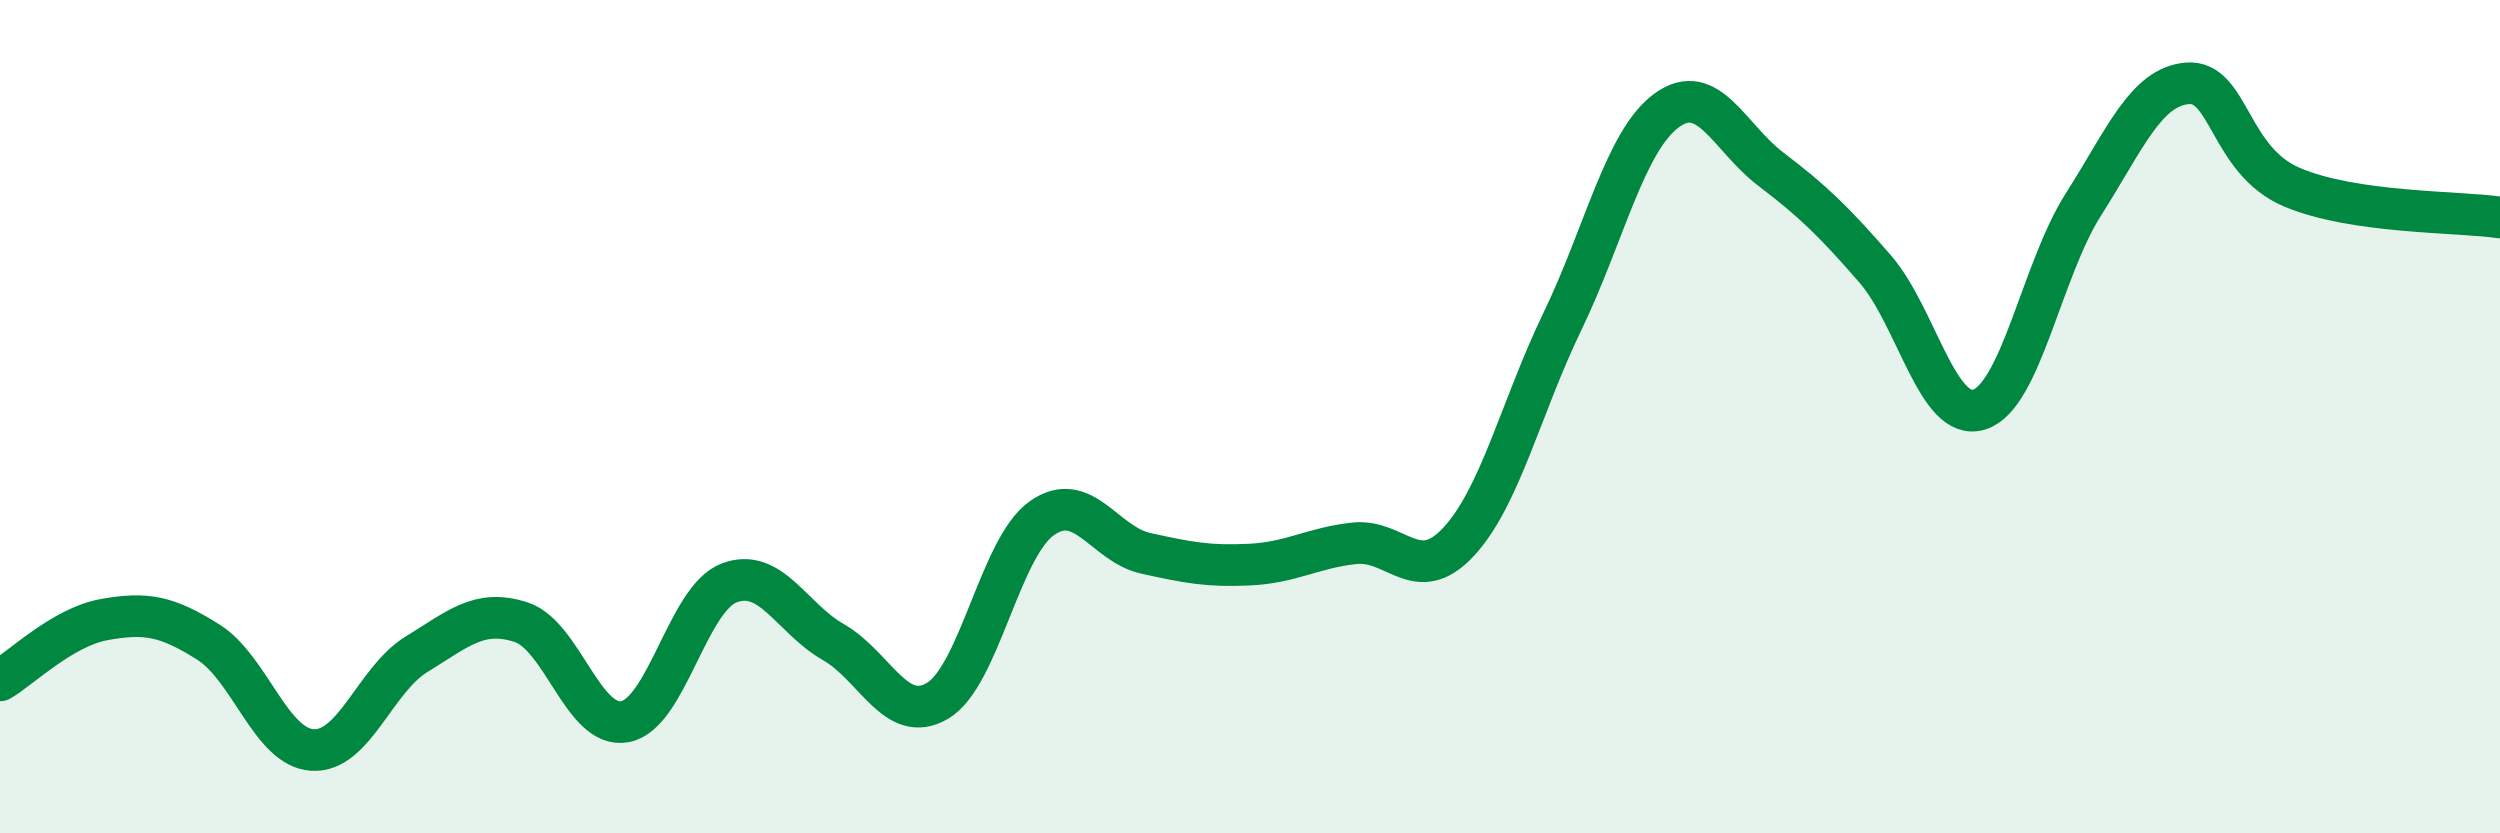
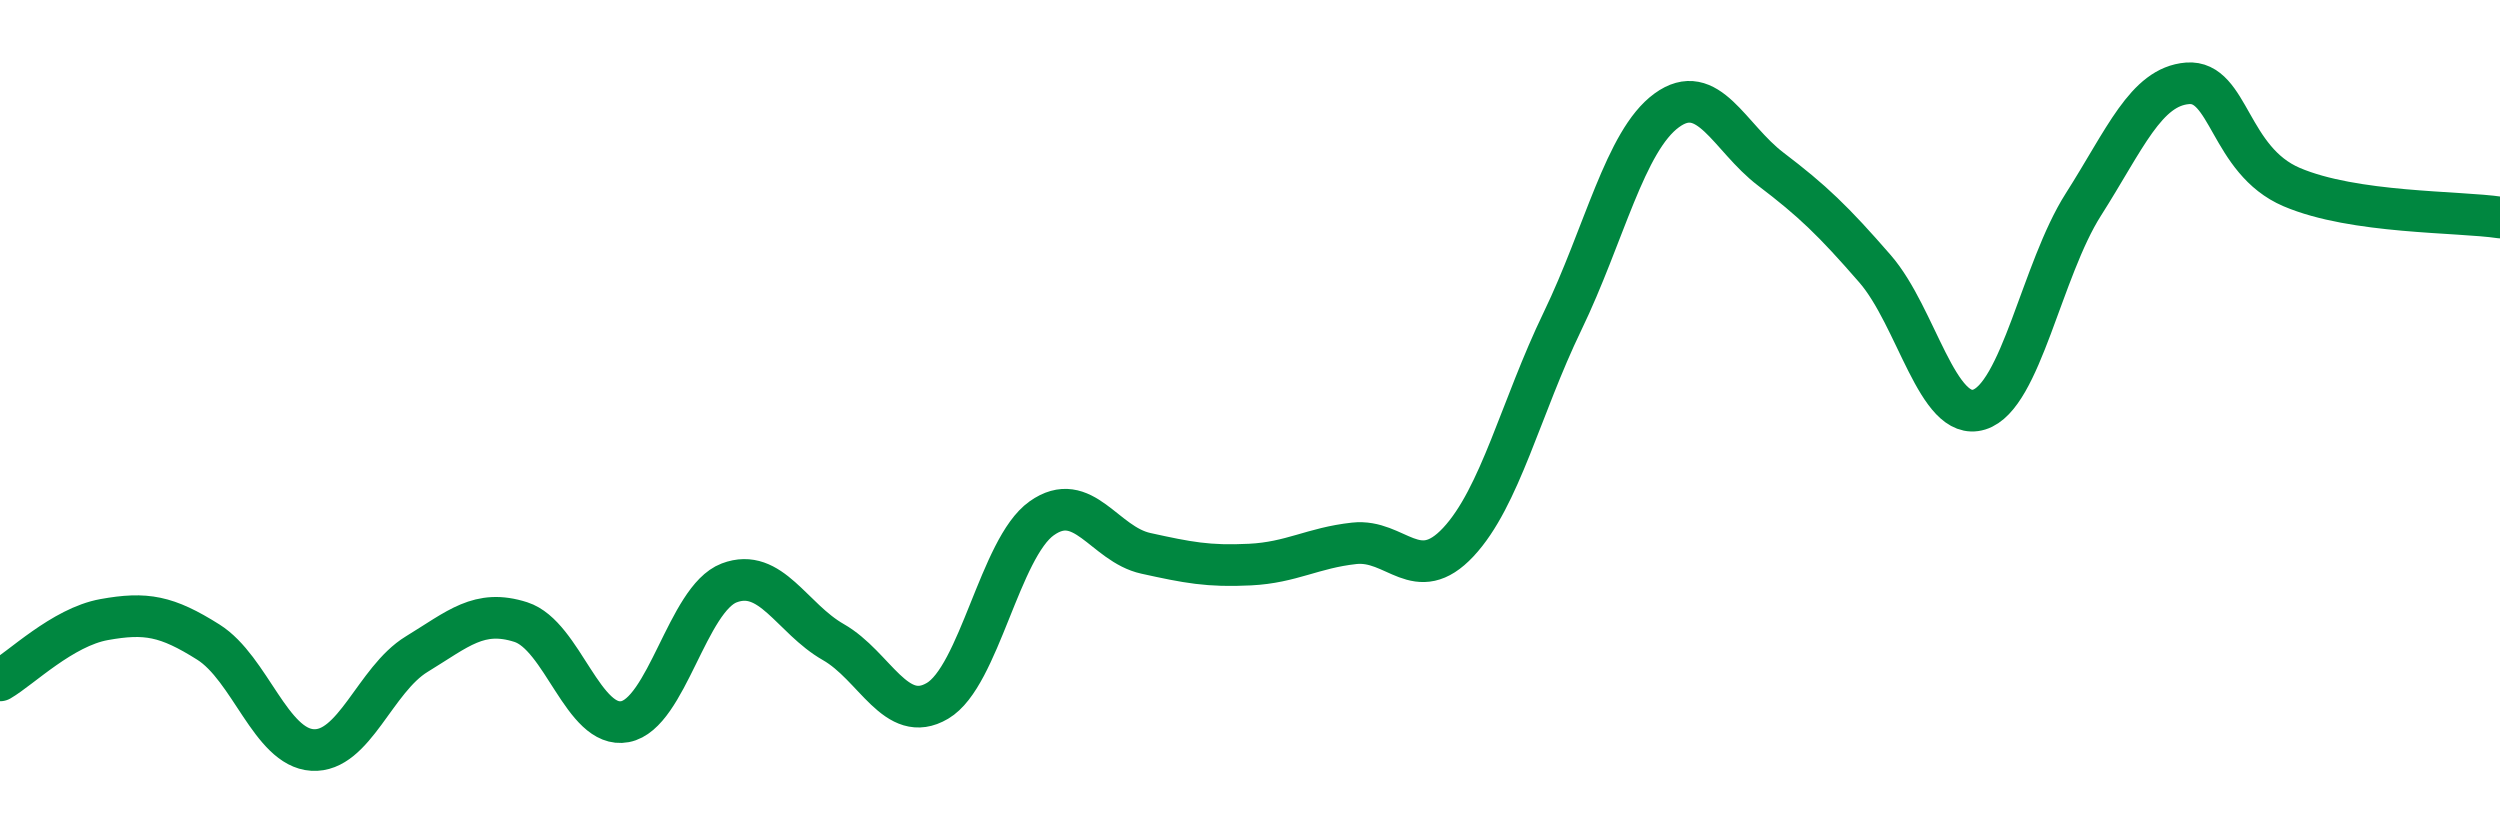
<svg xmlns="http://www.w3.org/2000/svg" width="60" height="20" viewBox="0 0 60 20">
-   <path d="M 0,16.33 C 0.5,16.04 1.5,15.05 2.5,14.87 C 3.5,14.69 4,14.78 5,15.41 C 6,16.04 6.5,17.94 7.5,18 C 8.5,18.06 9,16.31 10,15.7 C 11,15.09 11.5,14.61 12.5,14.93 C 13.5,15.25 14,17.51 15,17.32 C 16,17.13 16.5,14.37 17.5,13.99 C 18.5,13.61 19,14.84 20,15.41 C 21,15.98 21.5,17.41 22.5,16.82 C 23.5,16.23 24,13.15 25,12.44 C 26,11.73 26.5,13.06 27.5,13.28 C 28.5,13.5 29,13.6 30,13.55 C 31,13.5 31.5,13.15 32.5,13.04 C 33.5,12.93 34,14.08 35,13.01 C 36,11.94 36.5,9.78 37.5,7.71 C 38.5,5.64 39,3.38 40,2.65 C 41,1.92 41.5,3.3 42.5,4.06 C 43.5,4.82 44,5.3 45,6.45 C 46,7.6 46.5,10.14 47.5,9.83 C 48.5,9.52 49,6.48 50,4.91 C 51,3.34 51.5,2.08 52.5,2 C 53.5,1.92 53.5,3.85 55,4.49 C 56.5,5.13 59,5.07 60,5.22L60 20L0 20Z" fill="#008740" opacity="0.1" stroke-linecap="round" stroke-linejoin="round" />
  <path d="M 0,16.33 C 0.5,16.04 1.5,15.05 2.5,14.87 C 3.5,14.69 4,14.78 5,15.41 C 6,16.04 6.5,17.94 7.5,18 C 8.5,18.06 9,16.31 10,15.7 C 11,15.09 11.5,14.61 12.5,14.93 C 13.5,15.25 14,17.51 15,17.32 C 16,17.13 16.5,14.37 17.5,13.99 C 18.5,13.61 19,14.84 20,15.41 C 21,15.98 21.5,17.41 22.5,16.82 C 23.5,16.23 24,13.15 25,12.44 C 26,11.73 26.5,13.06 27.5,13.28 C 28.5,13.5 29,13.6 30,13.55 C 31,13.5 31.5,13.15 32.5,13.04 C 33.5,12.93 34,14.08 35,13.01 C 36,11.94 36.5,9.78 37.5,7.71 C 38.5,5.64 39,3.38 40,2.65 C 41,1.92 41.5,3.3 42.5,4.06 C 43.5,4.82 44,5.3 45,6.45 C 46,7.6 46.5,10.14 47.5,9.83 C 48.5,9.52 49,6.48 50,4.91 C 51,3.34 51.5,2.08 52.5,2 C 53.5,1.92 53.5,3.85 55,4.49 C 56.5,5.13 59,5.07 60,5.22" stroke="#008740" stroke-width="1" fill="none" stroke-linecap="round" stroke-linejoin="round" />
</svg>